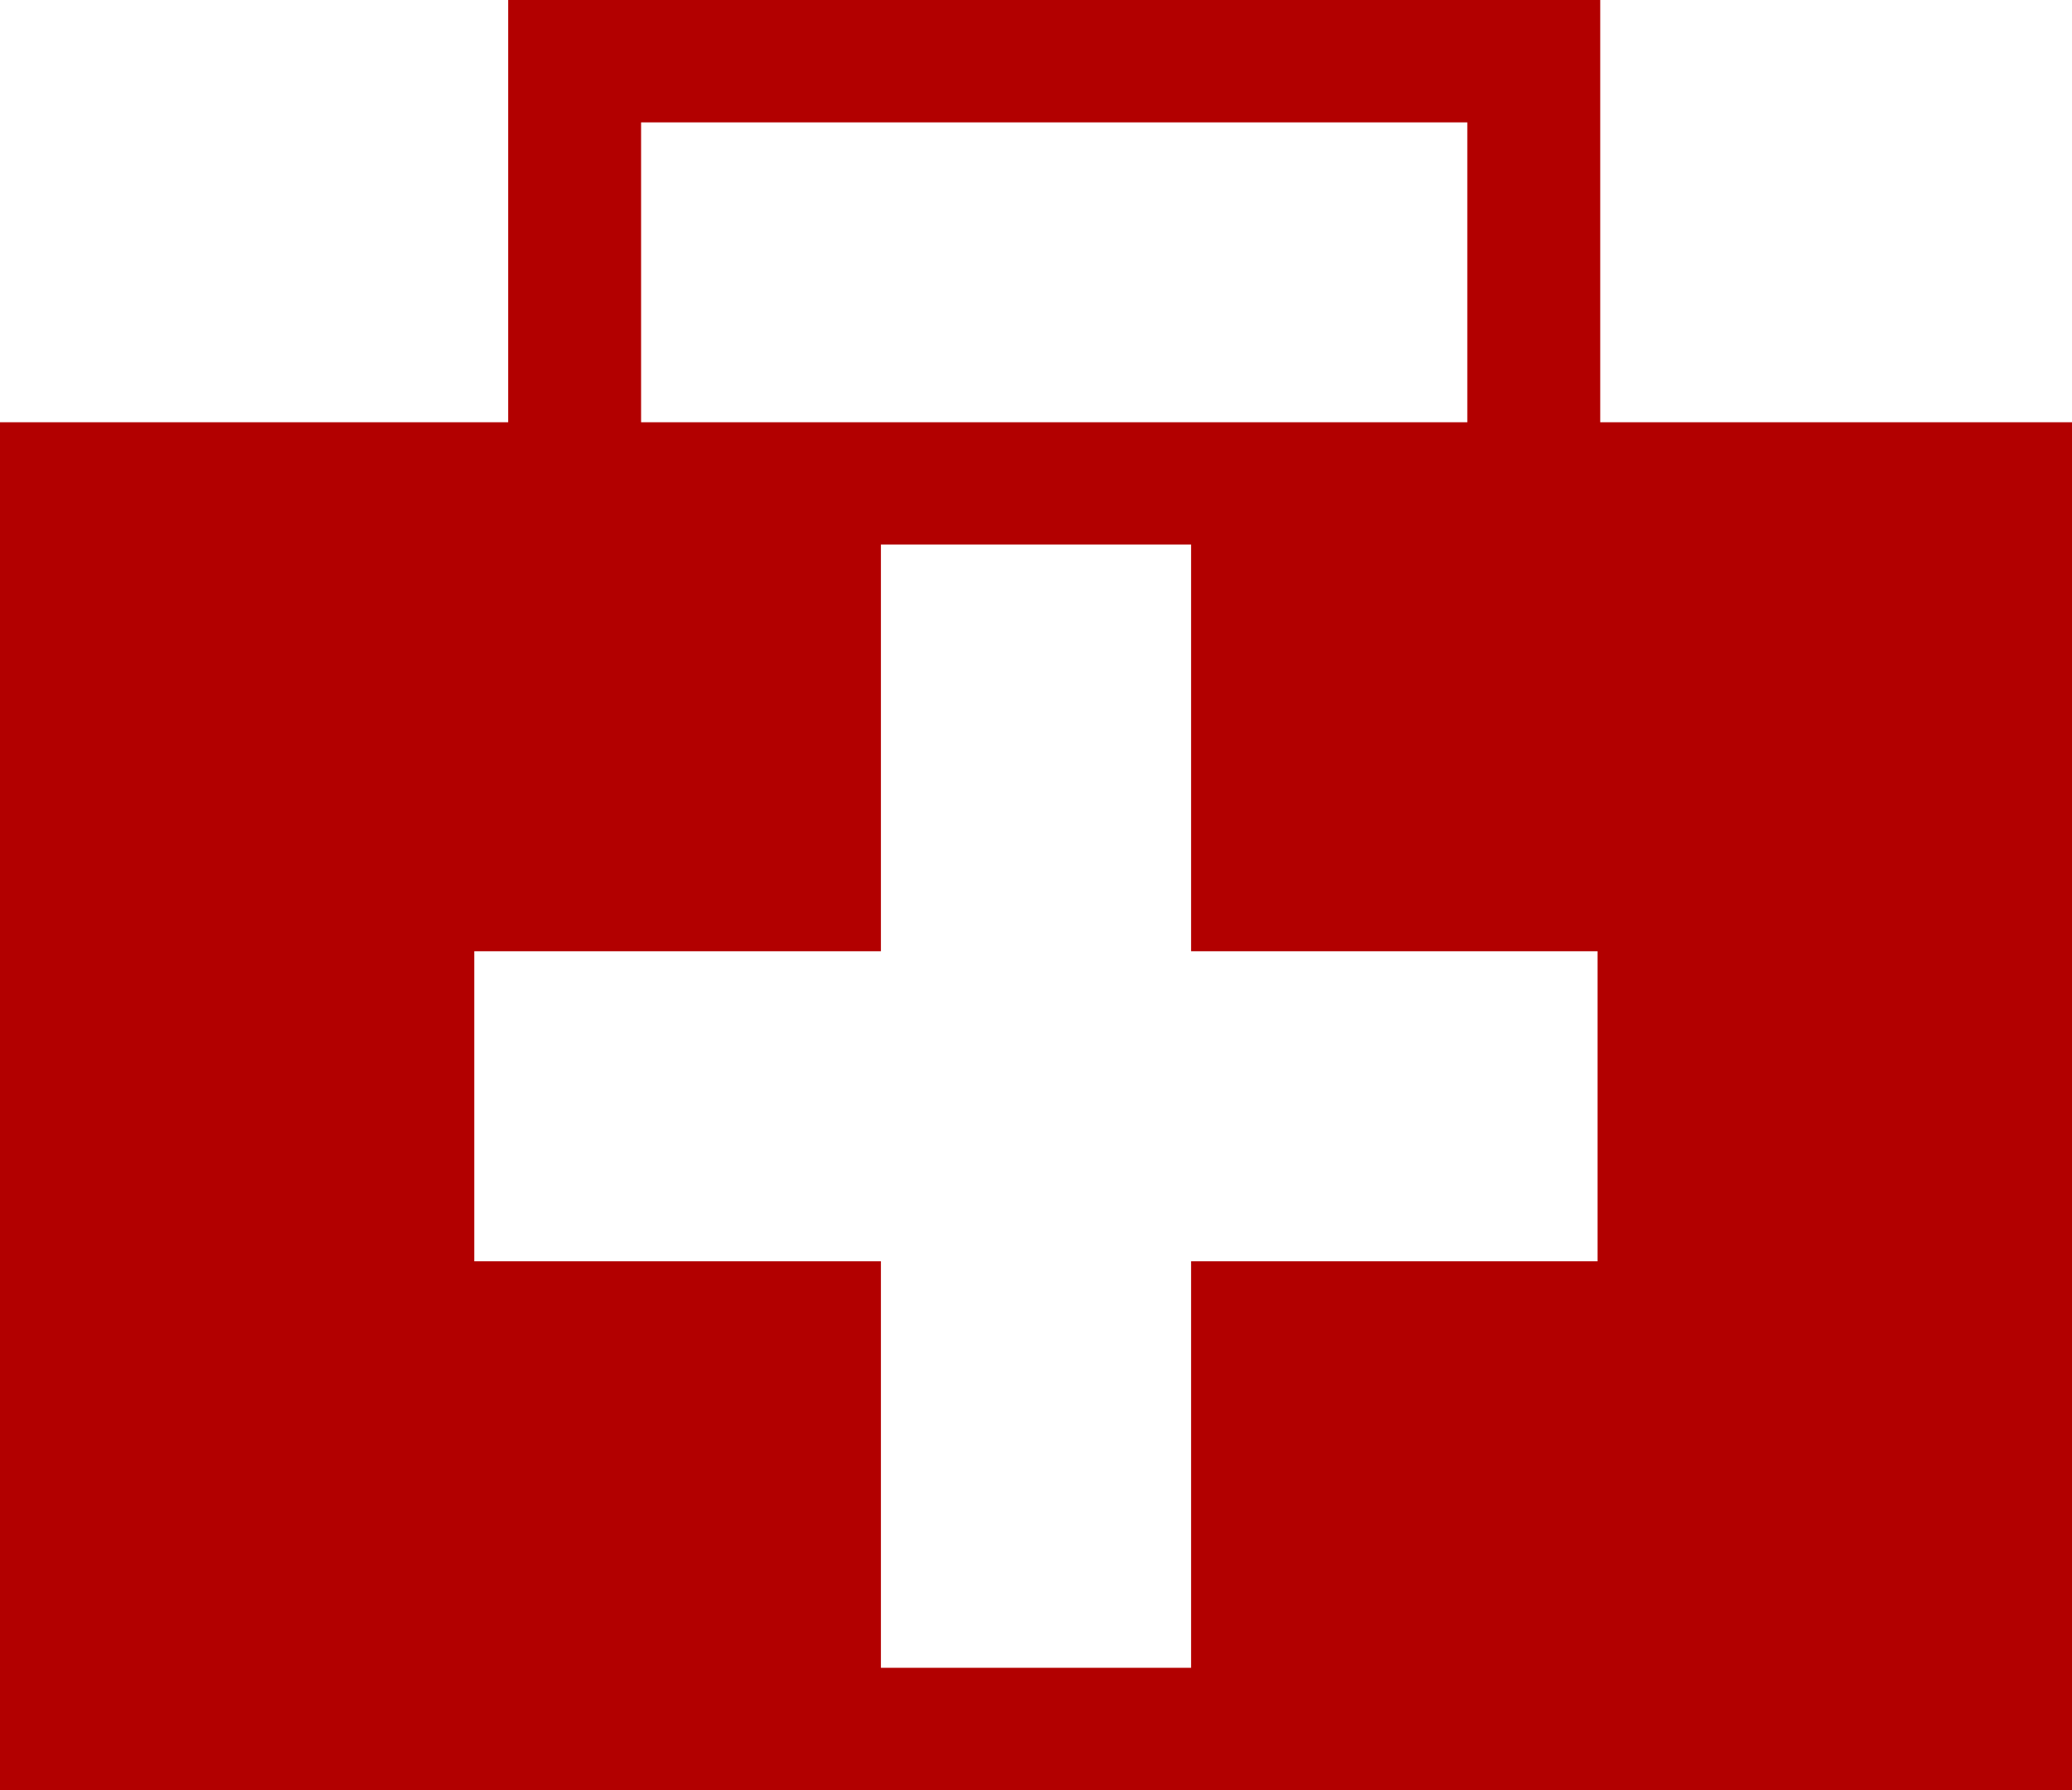
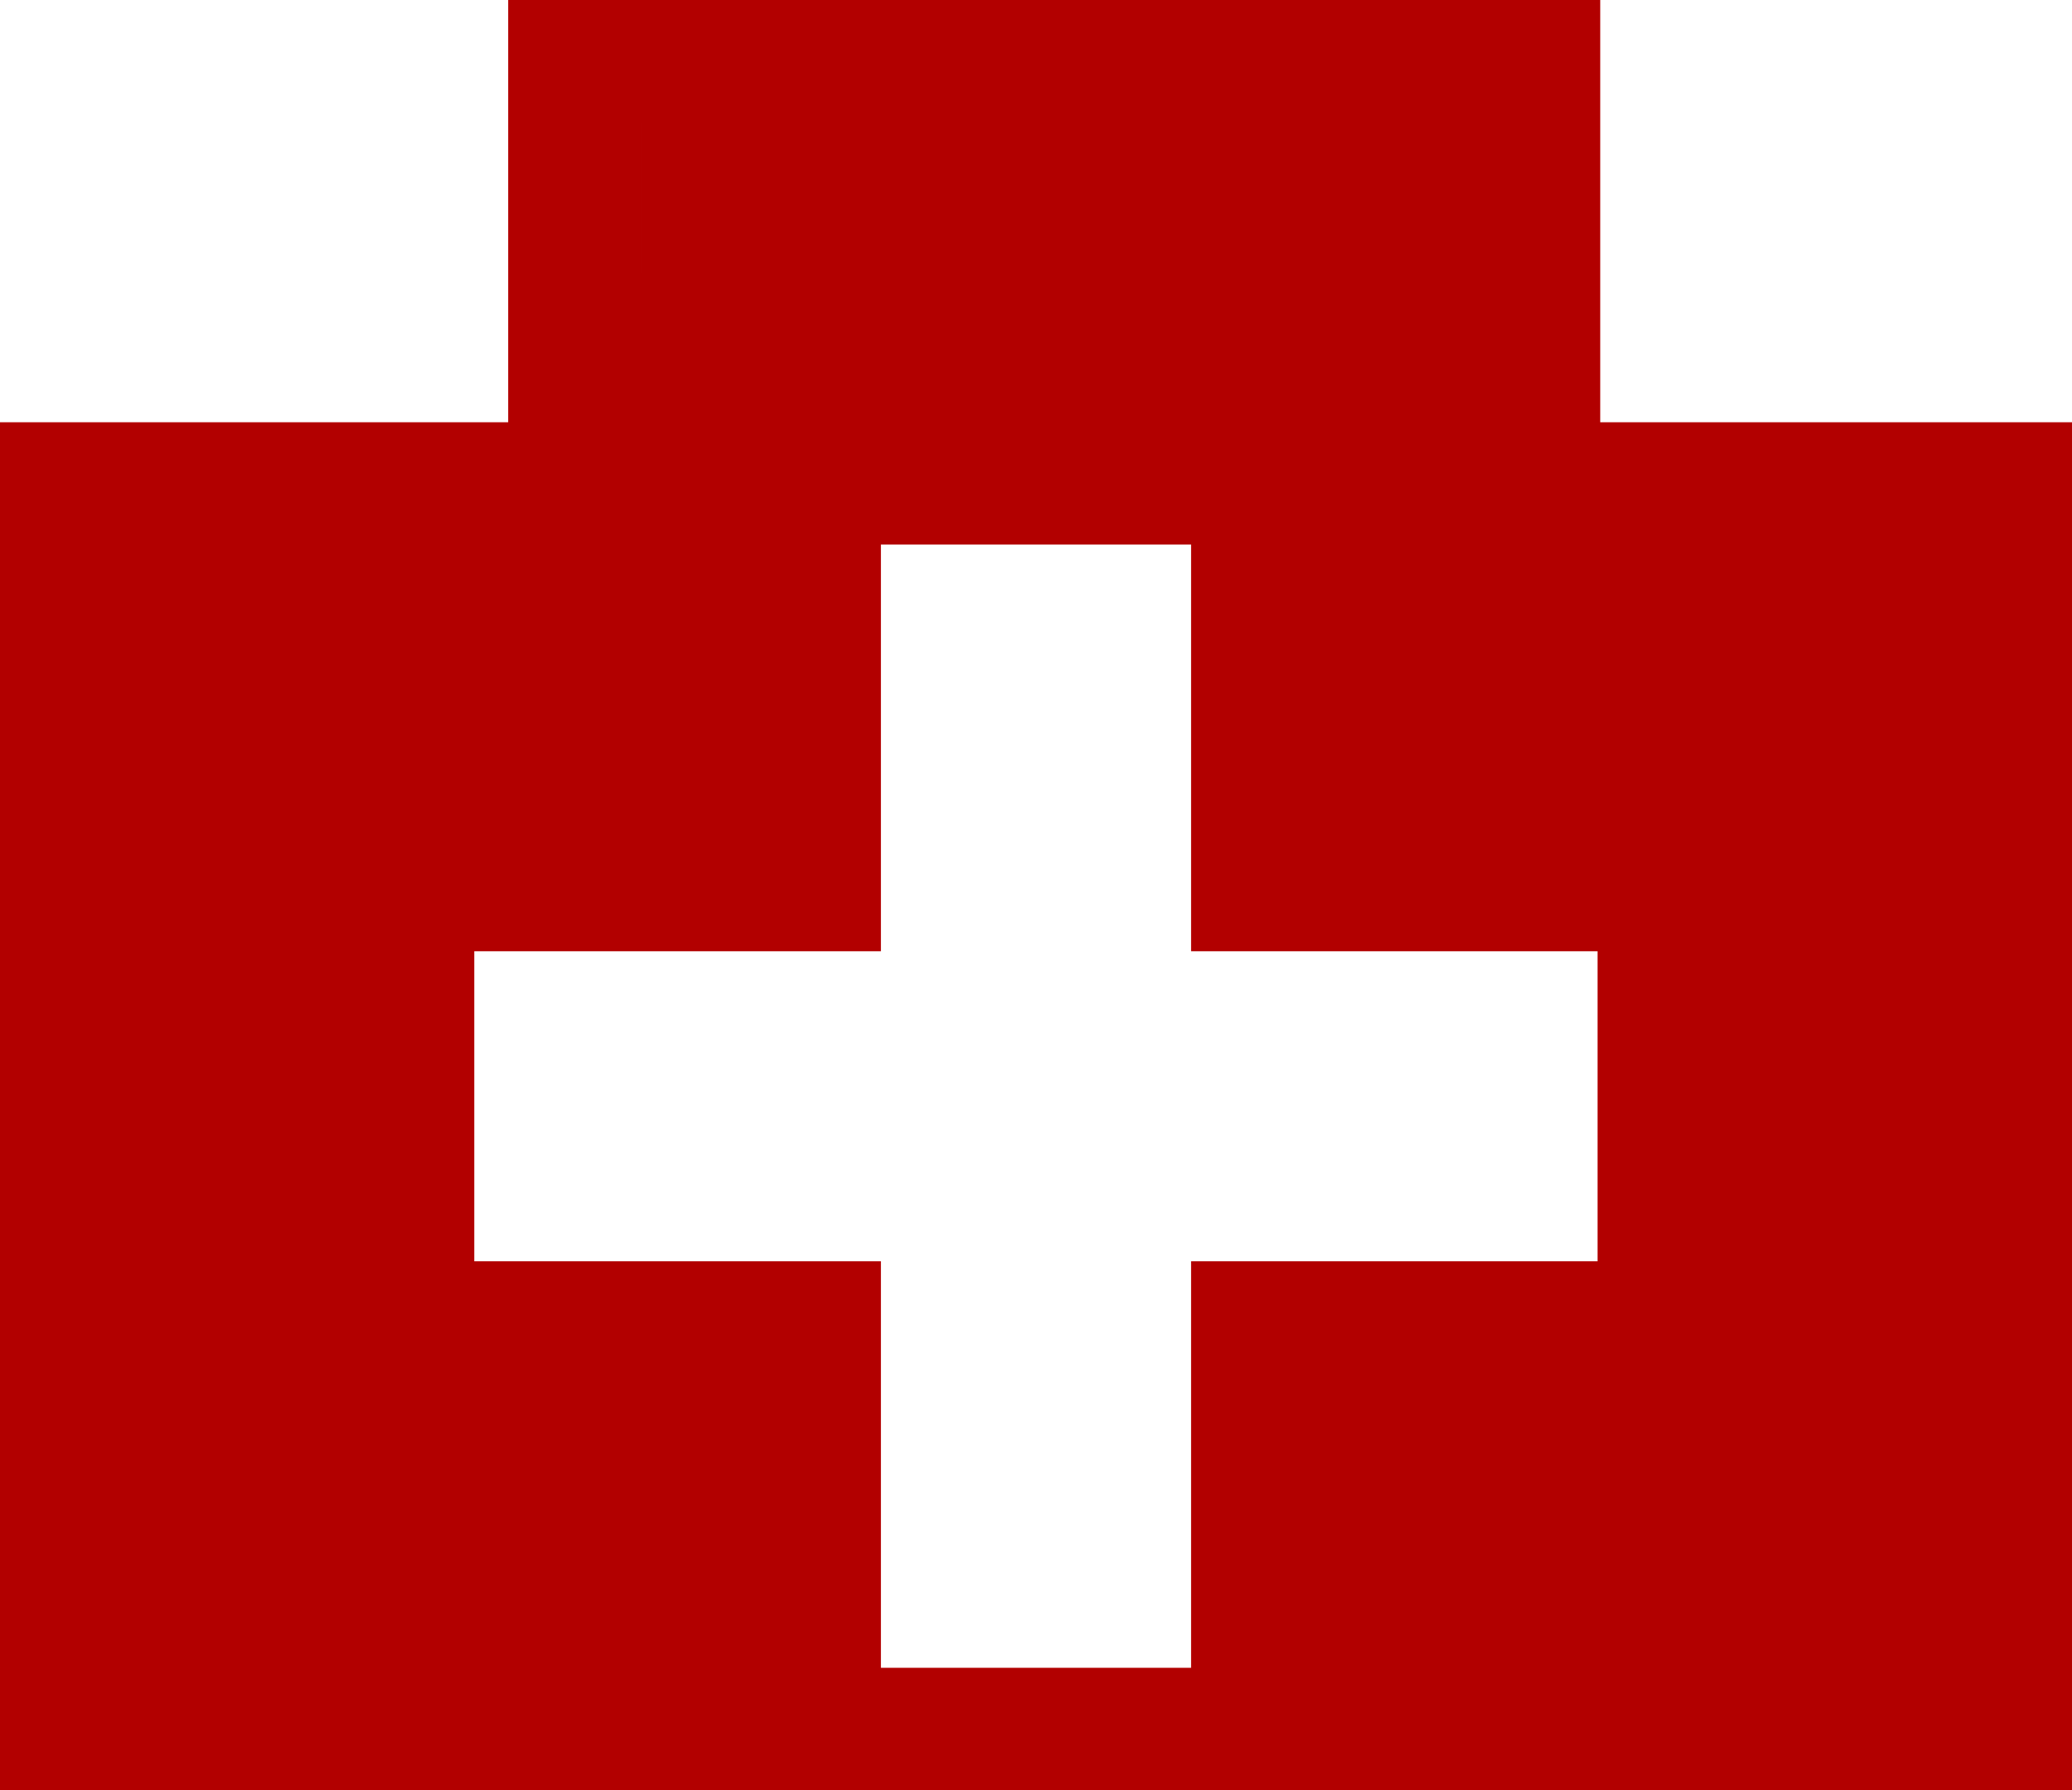
<svg xmlns="http://www.w3.org/2000/svg" version="1.1" id="Layer_1" x="0px" y="0px" width="474.922px" height="410.399px" viewBox="0 0 474.922 410.399" enable-background="new 0 0 474.922 410.399" xml:space="preserve">
-   <path fill="#B20000" d="M0,96.799h116.48V0h250.307v96.799h108.135v313.6H0.001L0,96.799L0,96.799z M146.944,96.799h189.378V28.058  H146.943L146.944,96.799L146.944,96.799z M201.913,124.836v93.224h-93.204v71.075h93.204v93.186h71.096v-93.186h93.163V218.06  h-93.163v-93.224H201.913z" />
+   <path fill="#B20000" d="M0,96.799h116.48V0h250.307v96.799h108.135v313.6H0.001L0,96.799L0,96.799z M146.944,96.799V28.058  H146.943L146.944,96.799L146.944,96.799z M201.913,124.836v93.224h-93.204v71.075h93.204v93.186h71.096v-93.186h93.163V218.06  h-93.163v-93.224H201.913z" />
</svg>